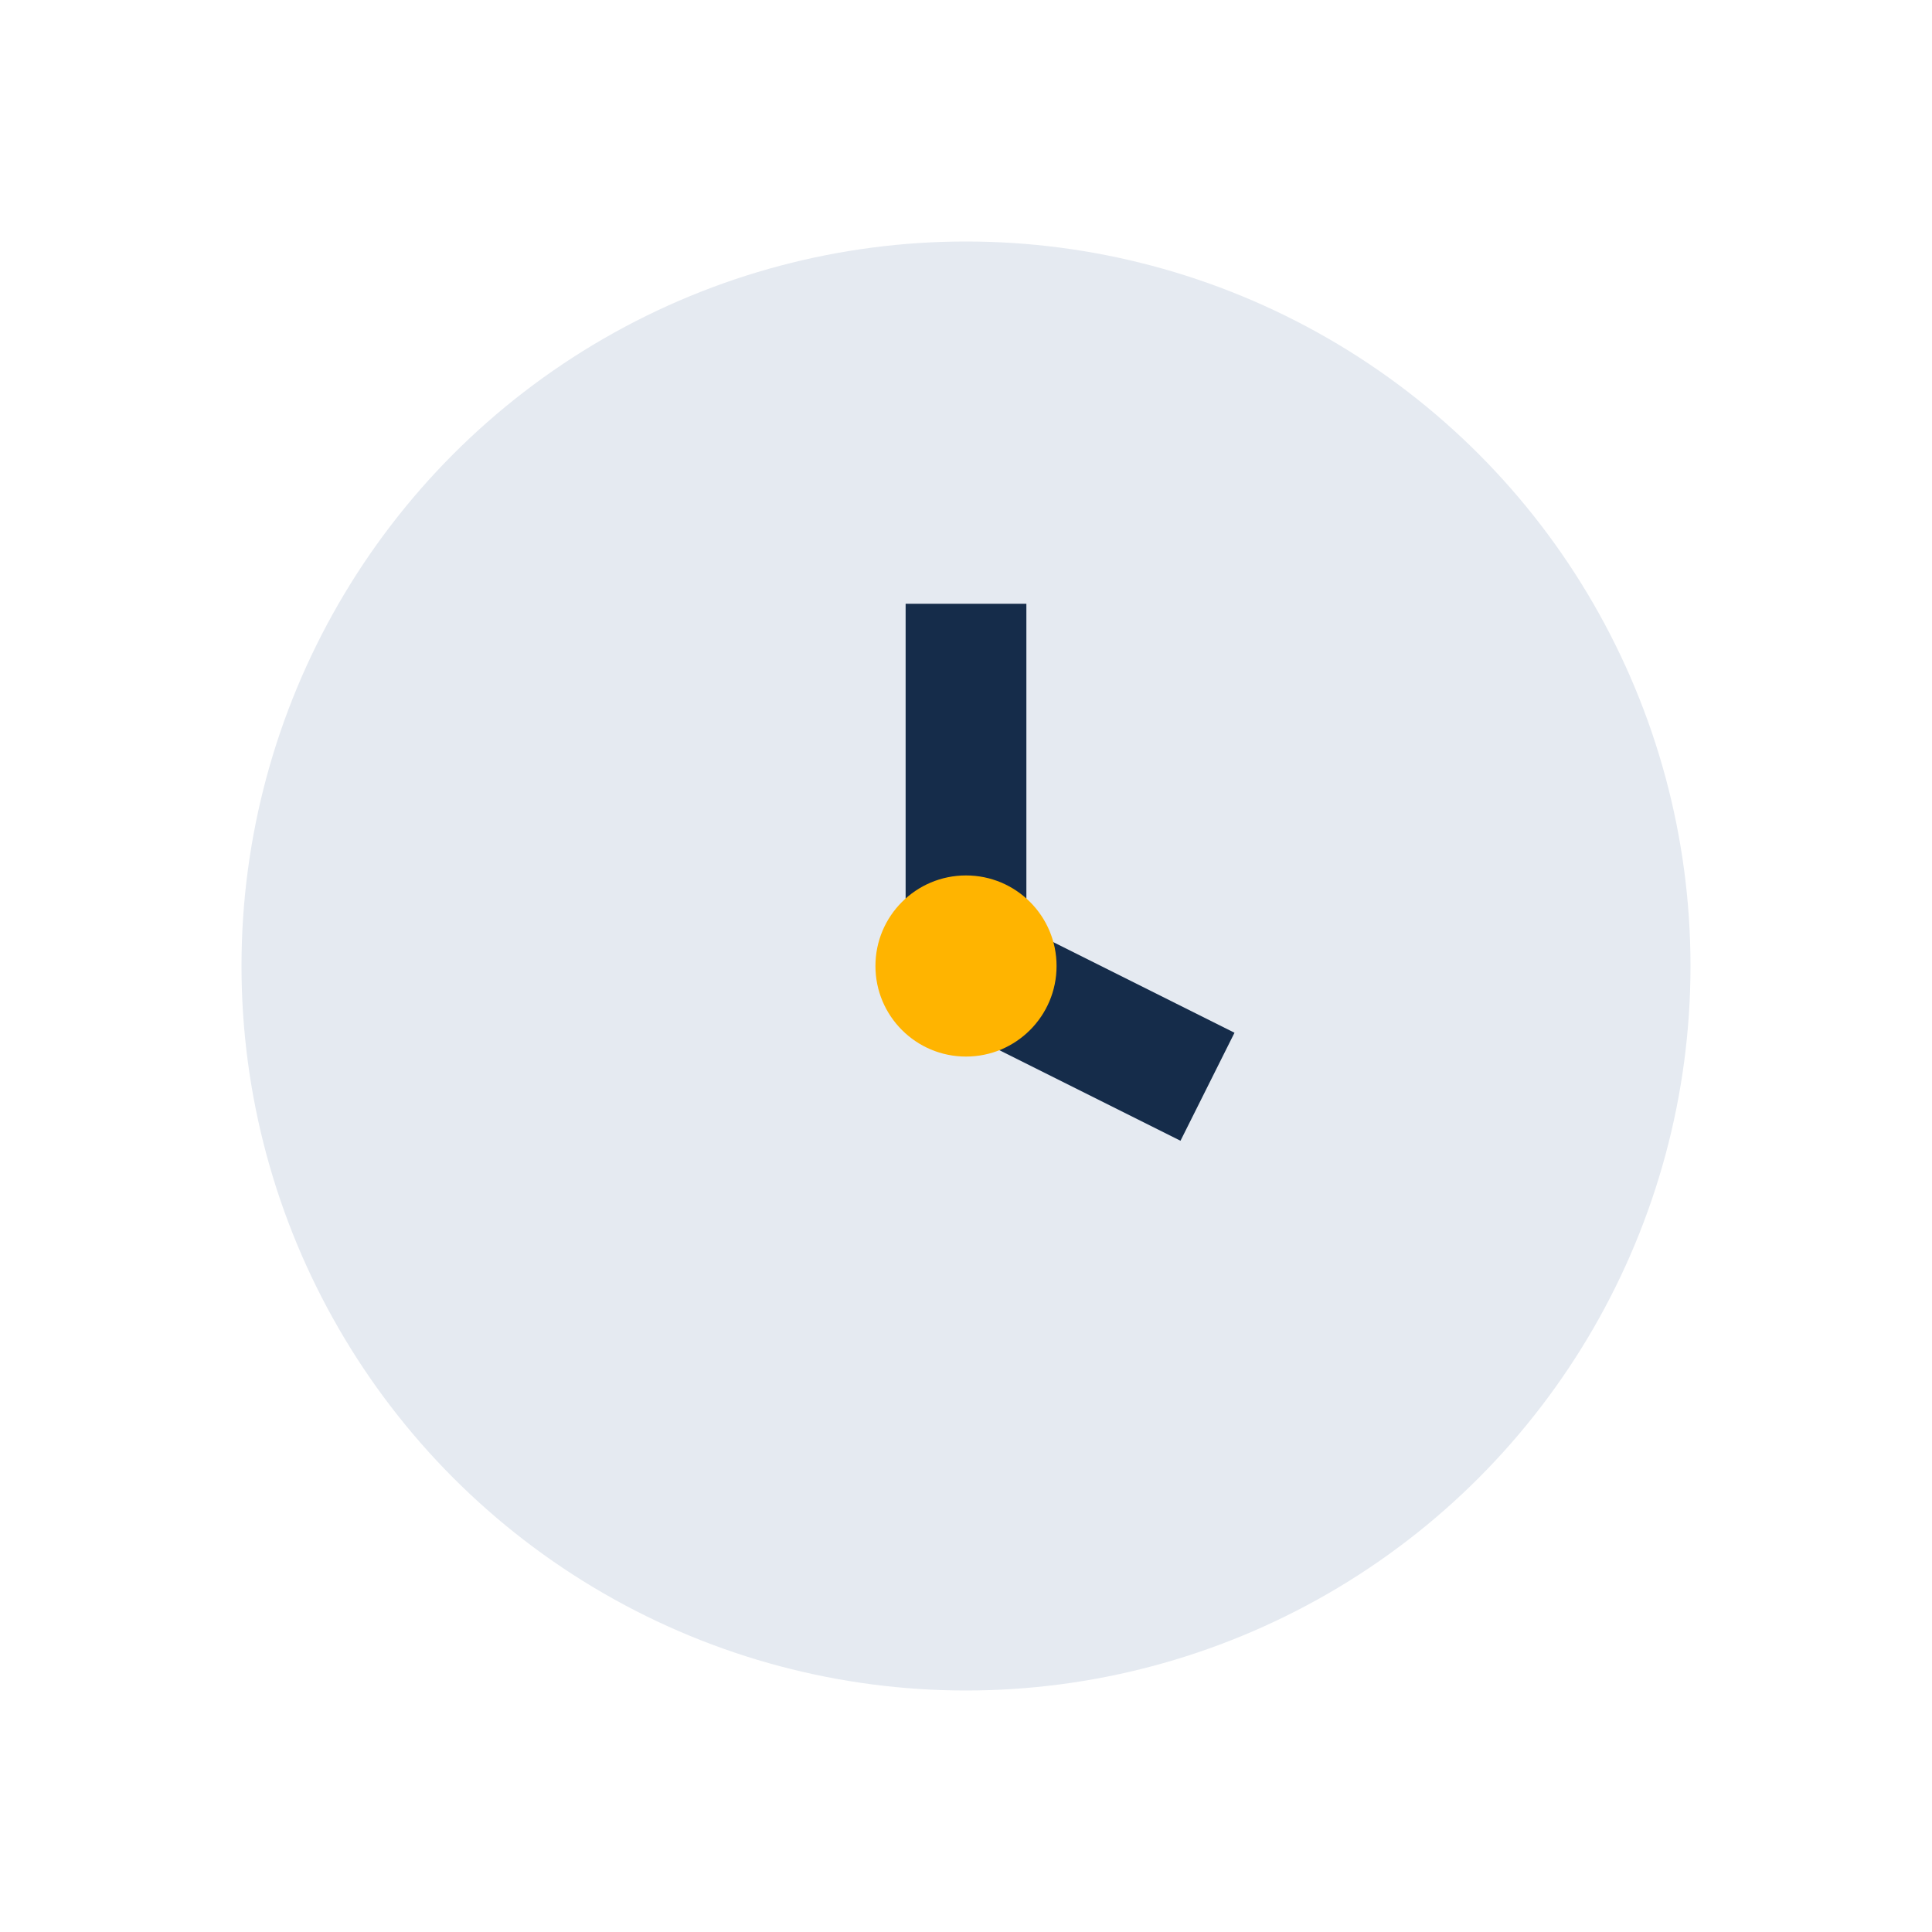
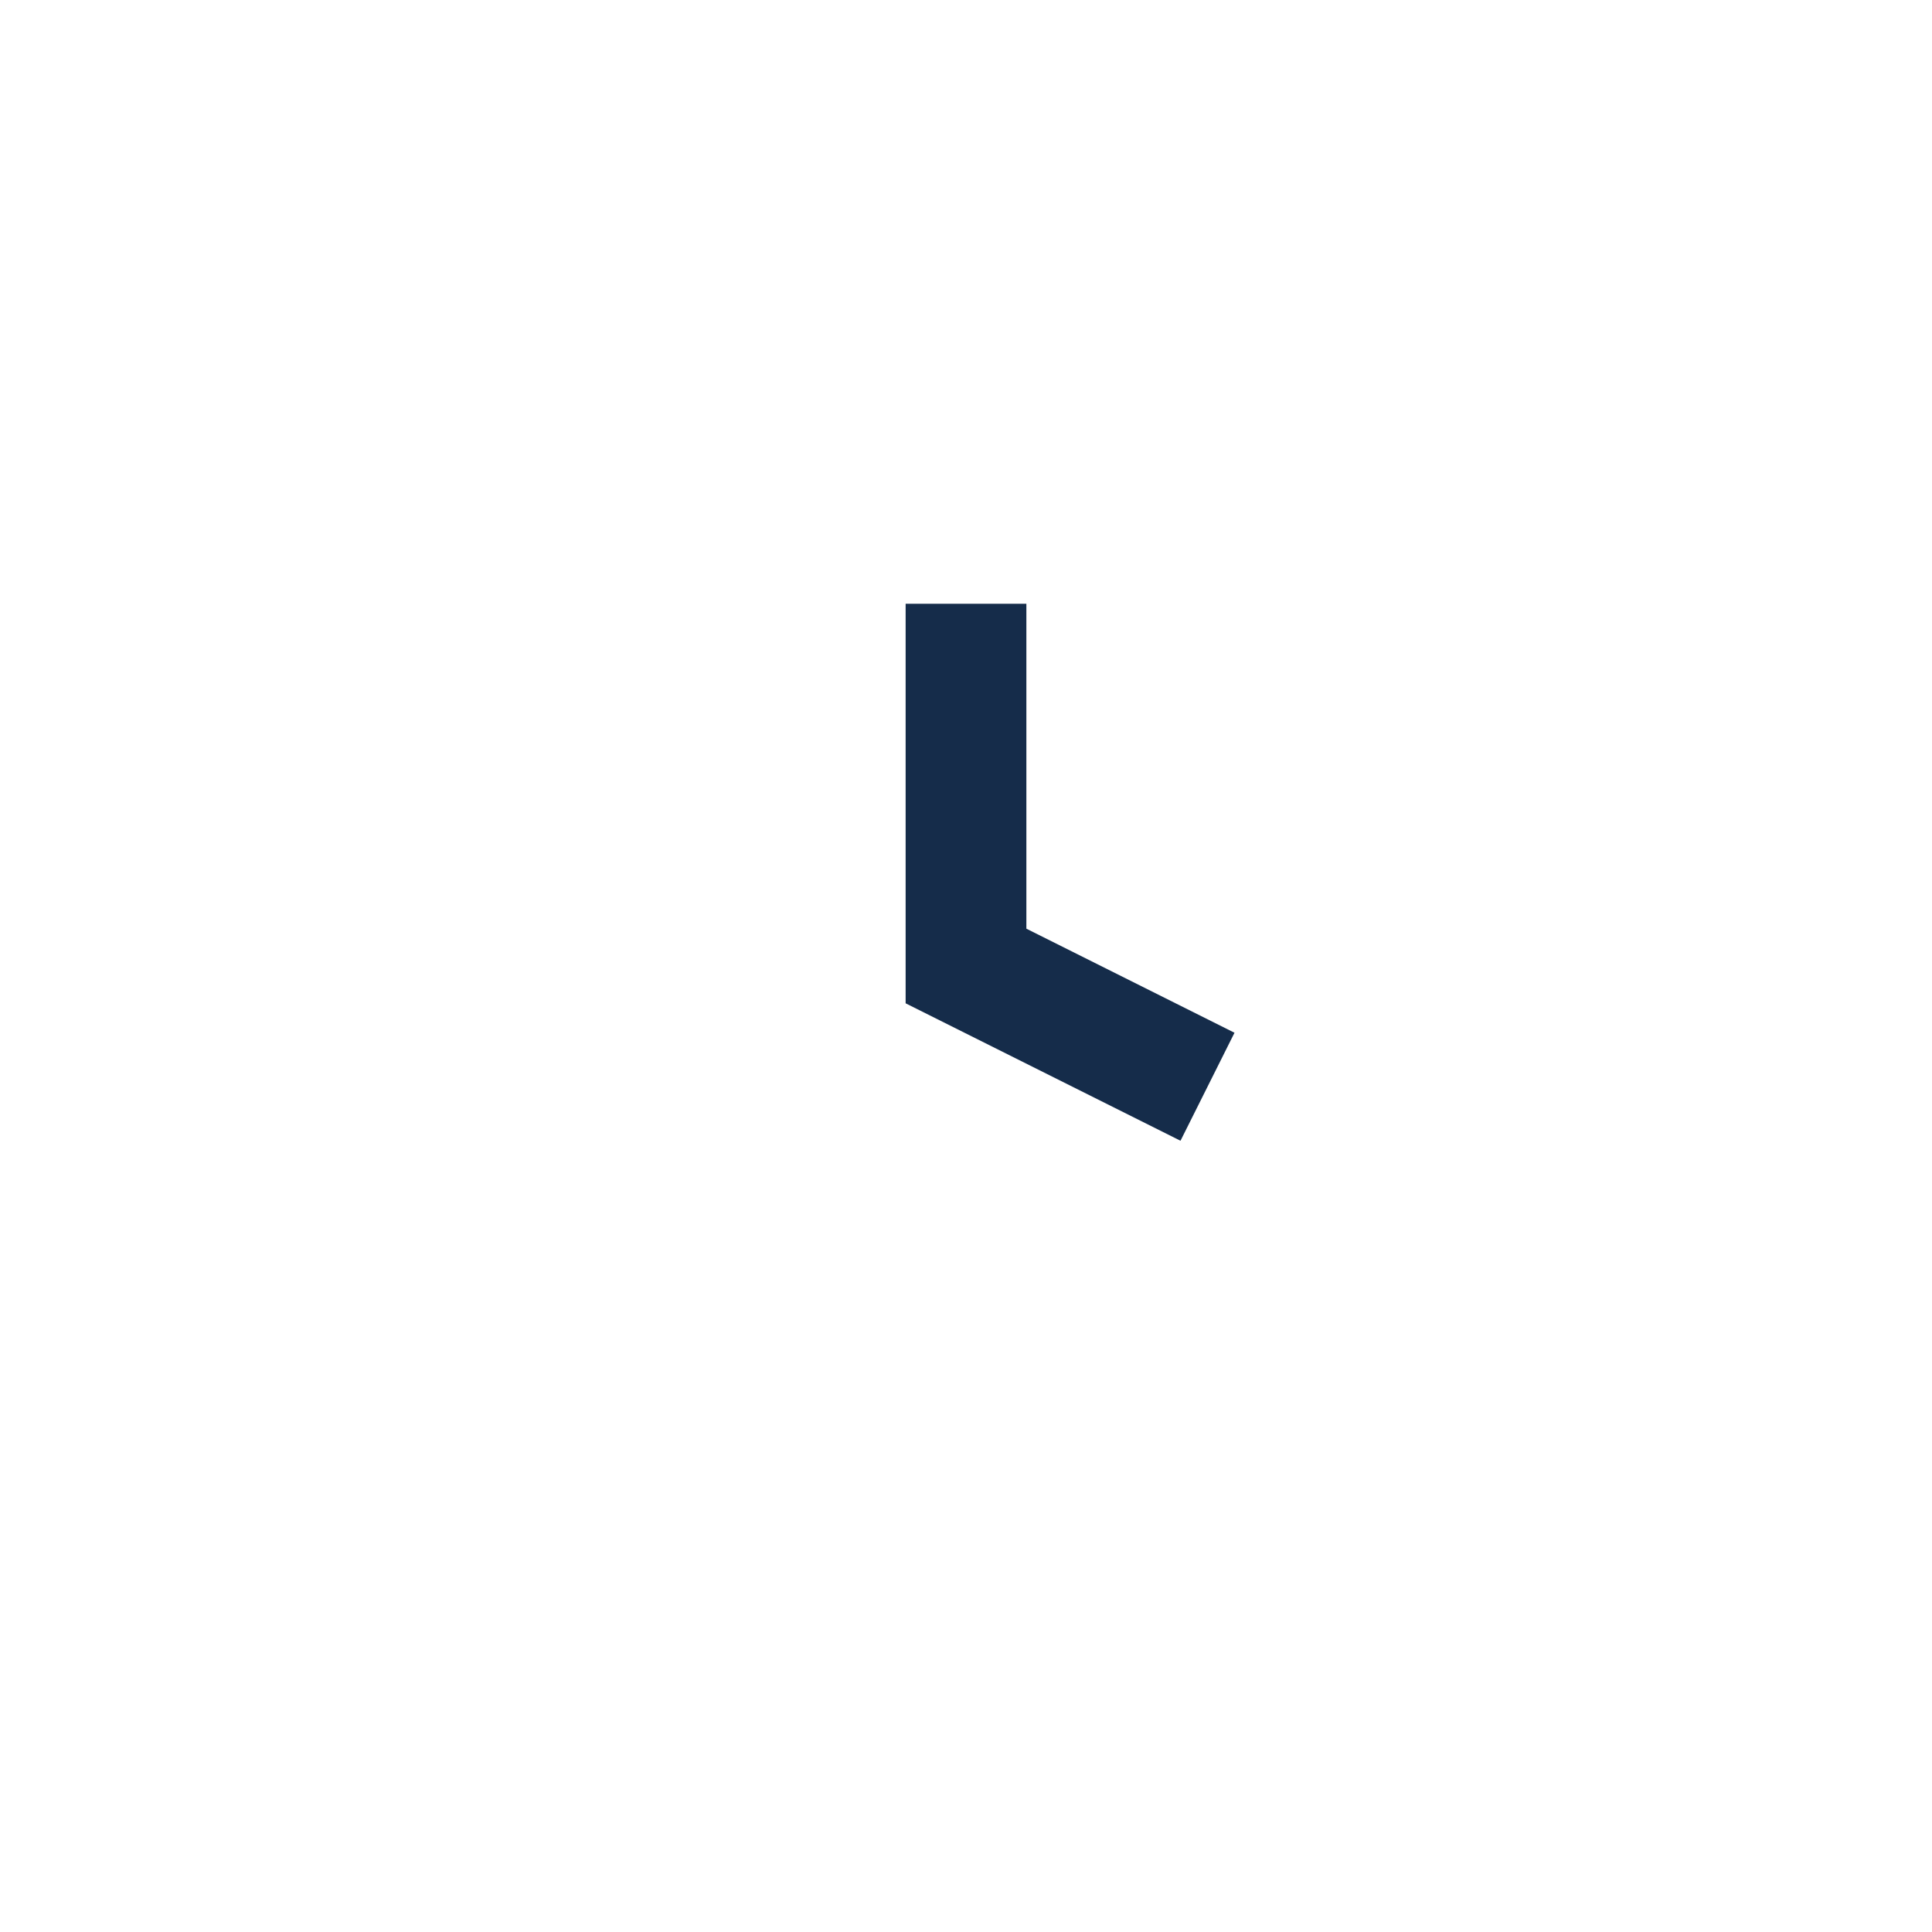
<svg xmlns="http://www.w3.org/2000/svg" width="32" height="32" viewBox="0 0 32 32">
-   <circle cx="16" cy="16" r="12" fill="#e5eaf1" />
  <path d="M16 10v6l4 2" stroke="#152c4a" stroke-width="2" fill="none" />
-   <circle cx="16" cy="16" r="1.5" fill="#ffb400" />
</svg>